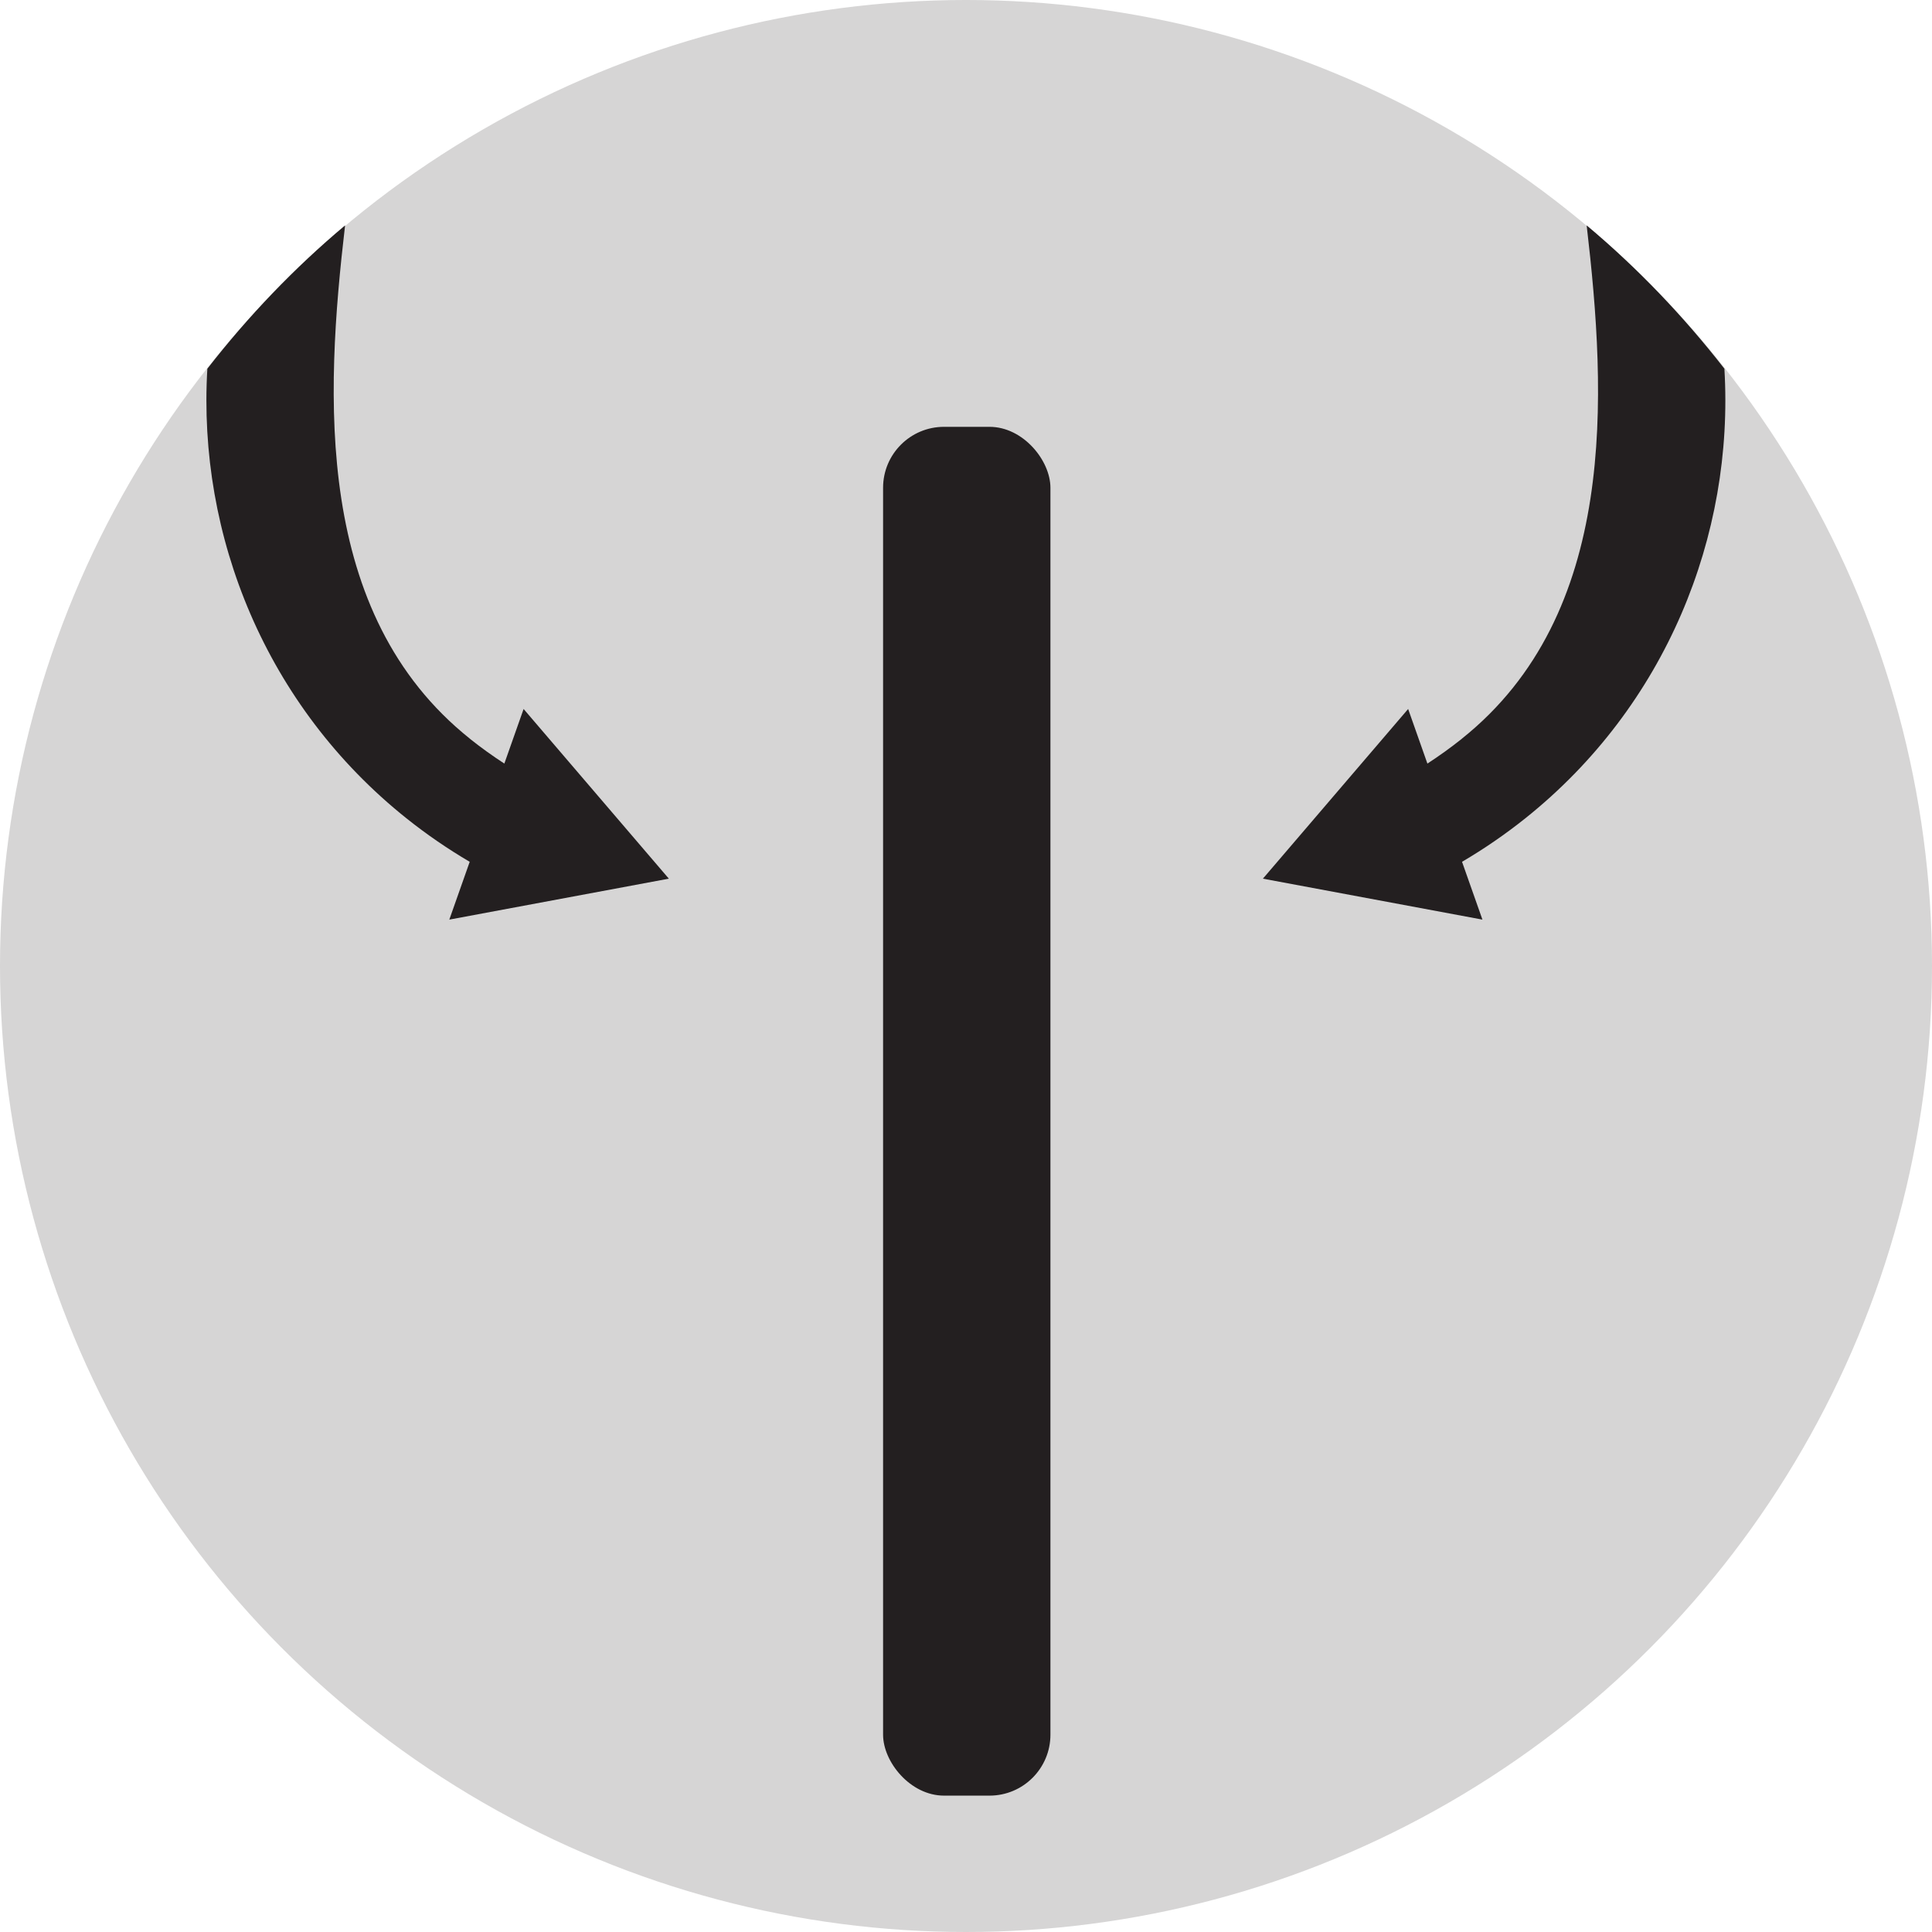
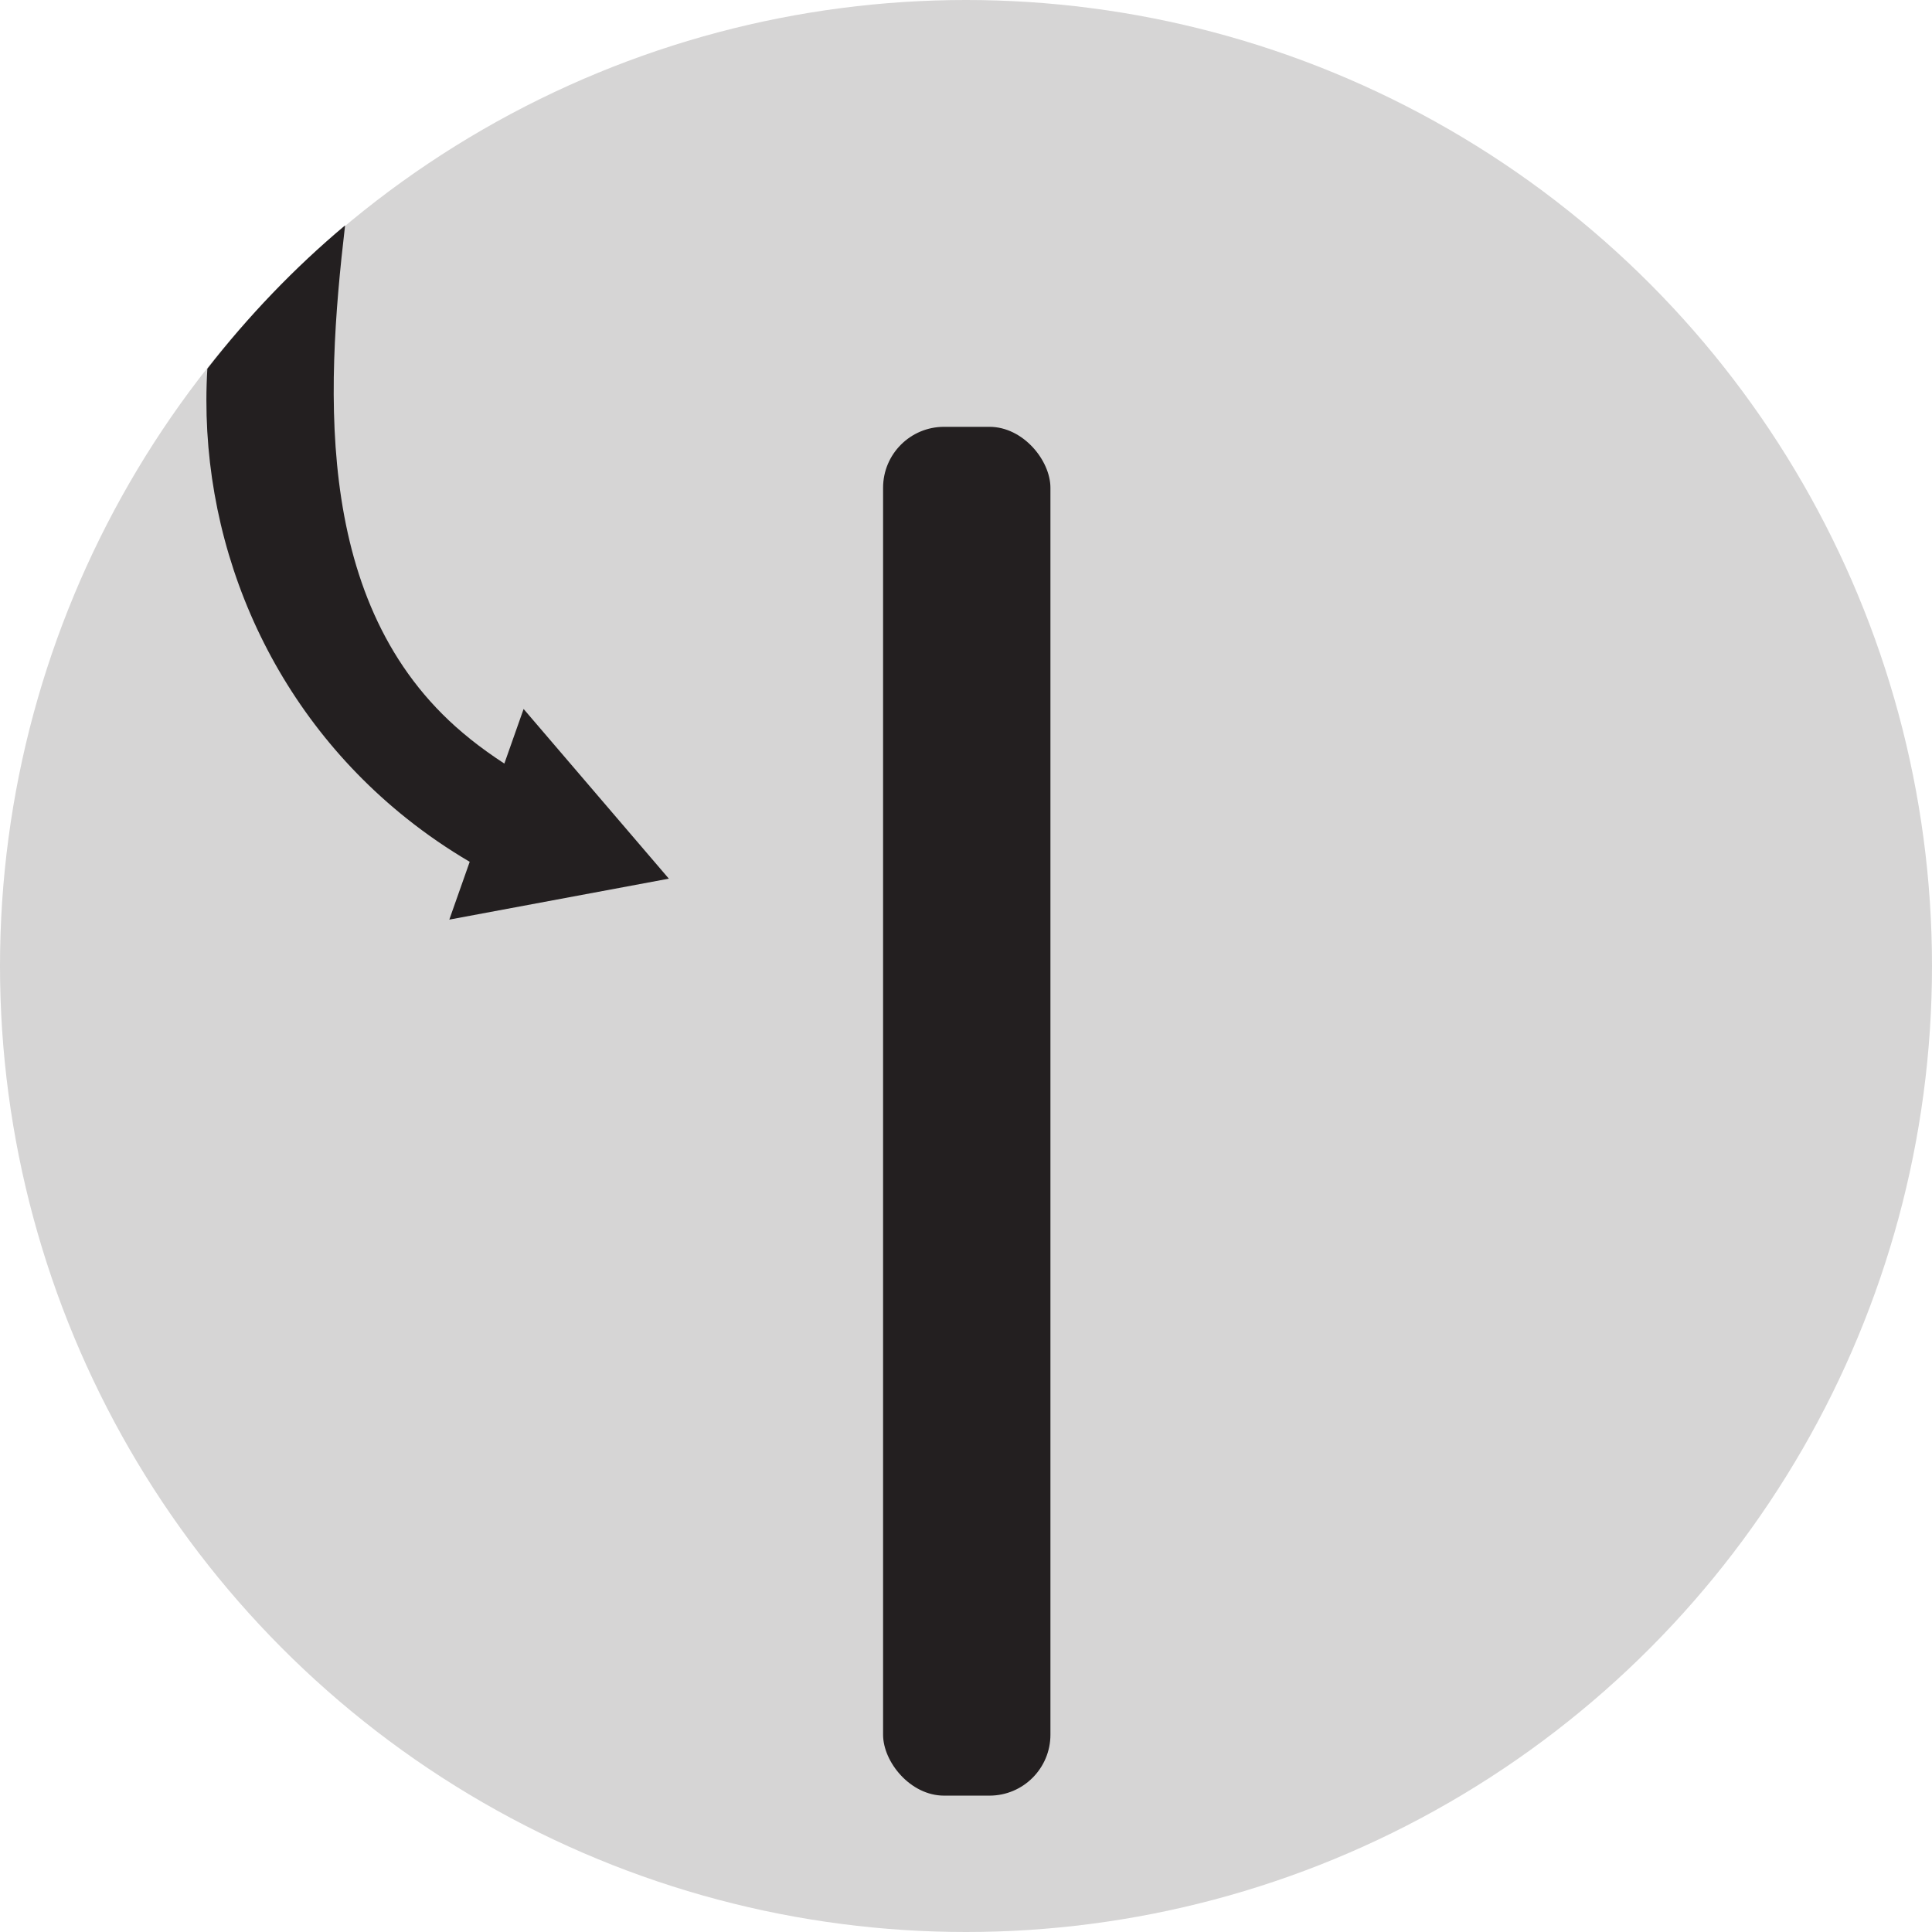
<svg xmlns="http://www.w3.org/2000/svg" viewBox="0 0 61.188 61.188">
  <defs>
    <style>.c{fill:#d6d5d5;}.d{fill:#231f20;}</style>
  </defs>
  <g id="a" />
  <g id="b">
    <g>
      <circle class="c" cx="30.594" cy="30.594" r="30.594" />
      <g>
-         <path class="d" d="M46.297,23.398c-.351,.28-.715,.541-1.09,.785l-.61-1.729-4.6,5.374,6.953,1.297-.646-1.831c.697-.409,1.367-.869,2.002-1.376,4.449-3.55,6.624-8.95,6.307-14.241-1.299-1.667-2.746-3.184-4.362-4.539,.629,5.383,1.004,12.303-3.955,16.259Z" />
        <path class="d" d="M14.883,23.398c.351,.28,.715,.541,1.09,.785l.61-1.729,4.6,5.374-6.953,1.297,.646-1.831c-.697-.409-1.367-.869-2.002-1.376-4.449-3.55-6.624-8.95-6.307-14.241,1.299-1.667,2.746-3.184,4.362-4.539-.629,5.383-1.004,12.303,3.955,16.259Z" />
        <rect class="d" x="27.968" y="13.518" width="5.3" height="43.351" rx="1.93" ry="1.93" />
      </g>
    </g>
  </g>
</svg>